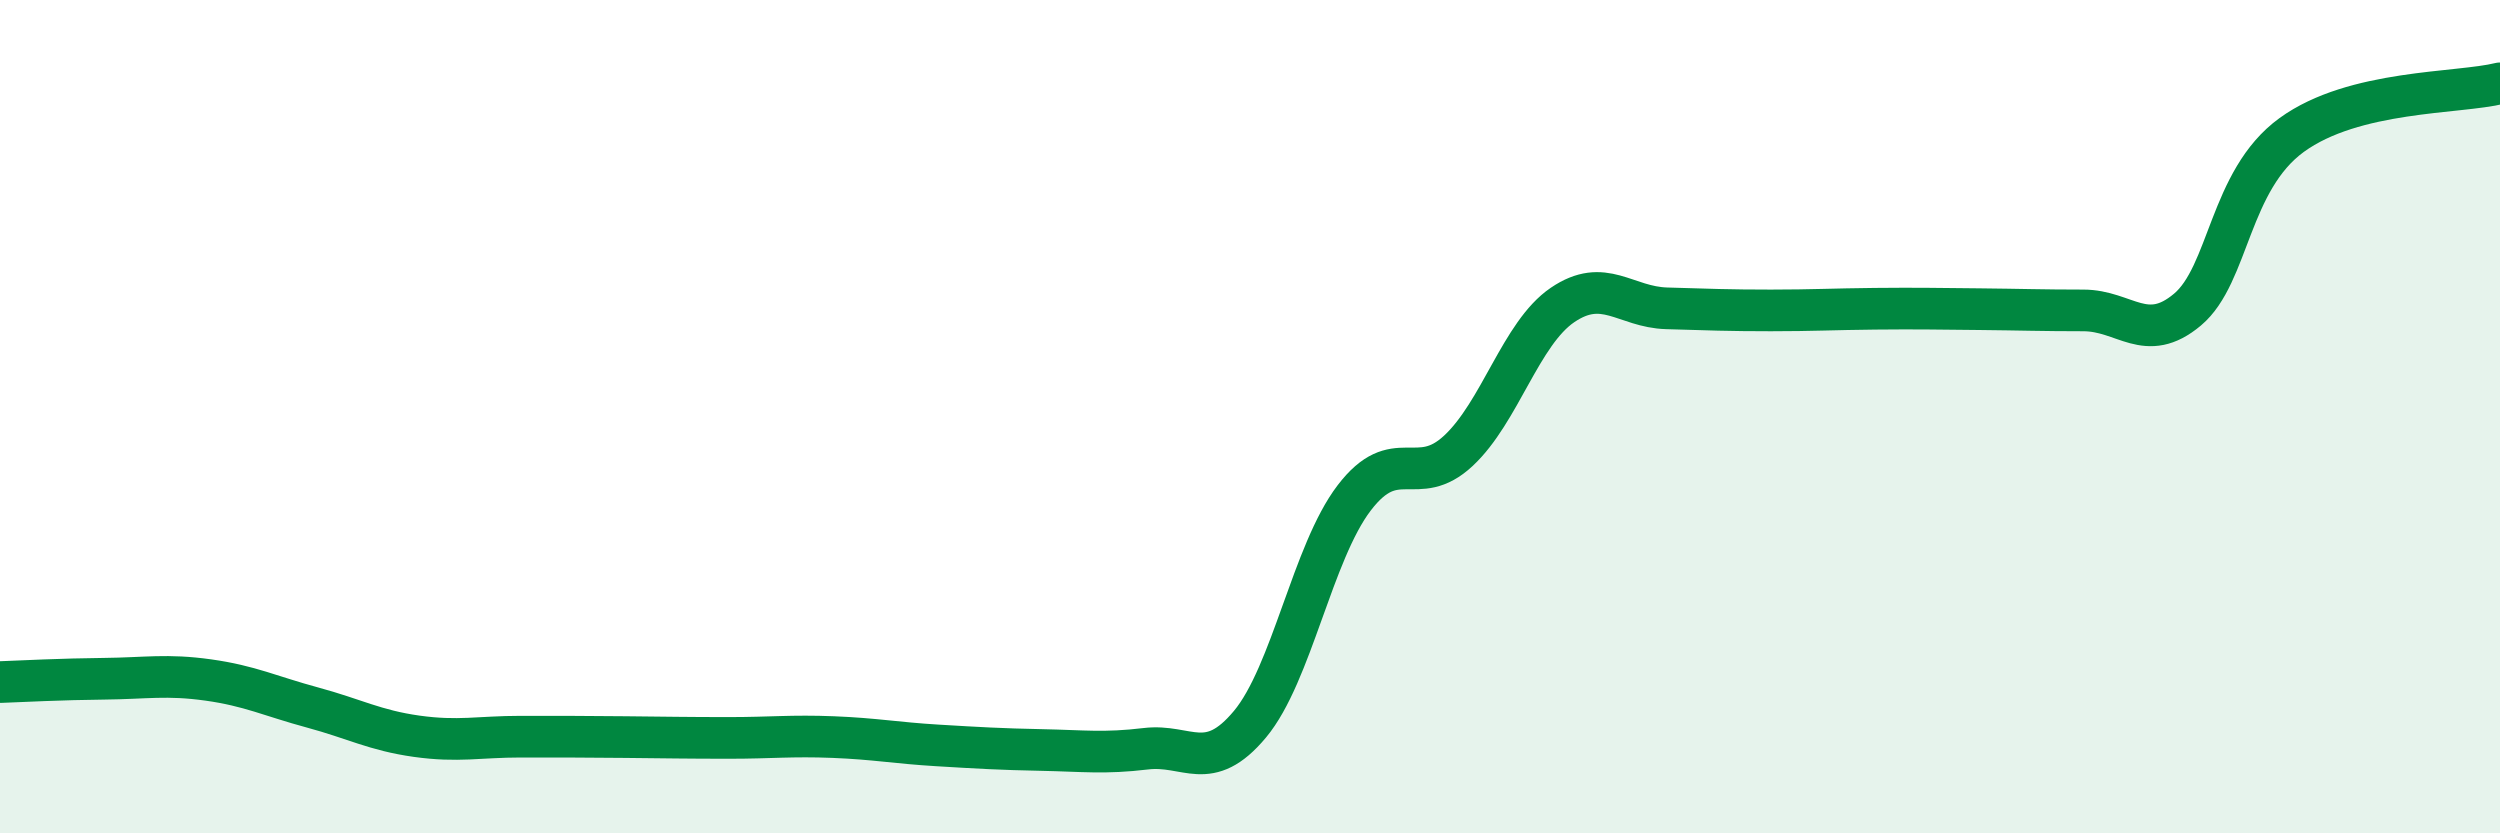
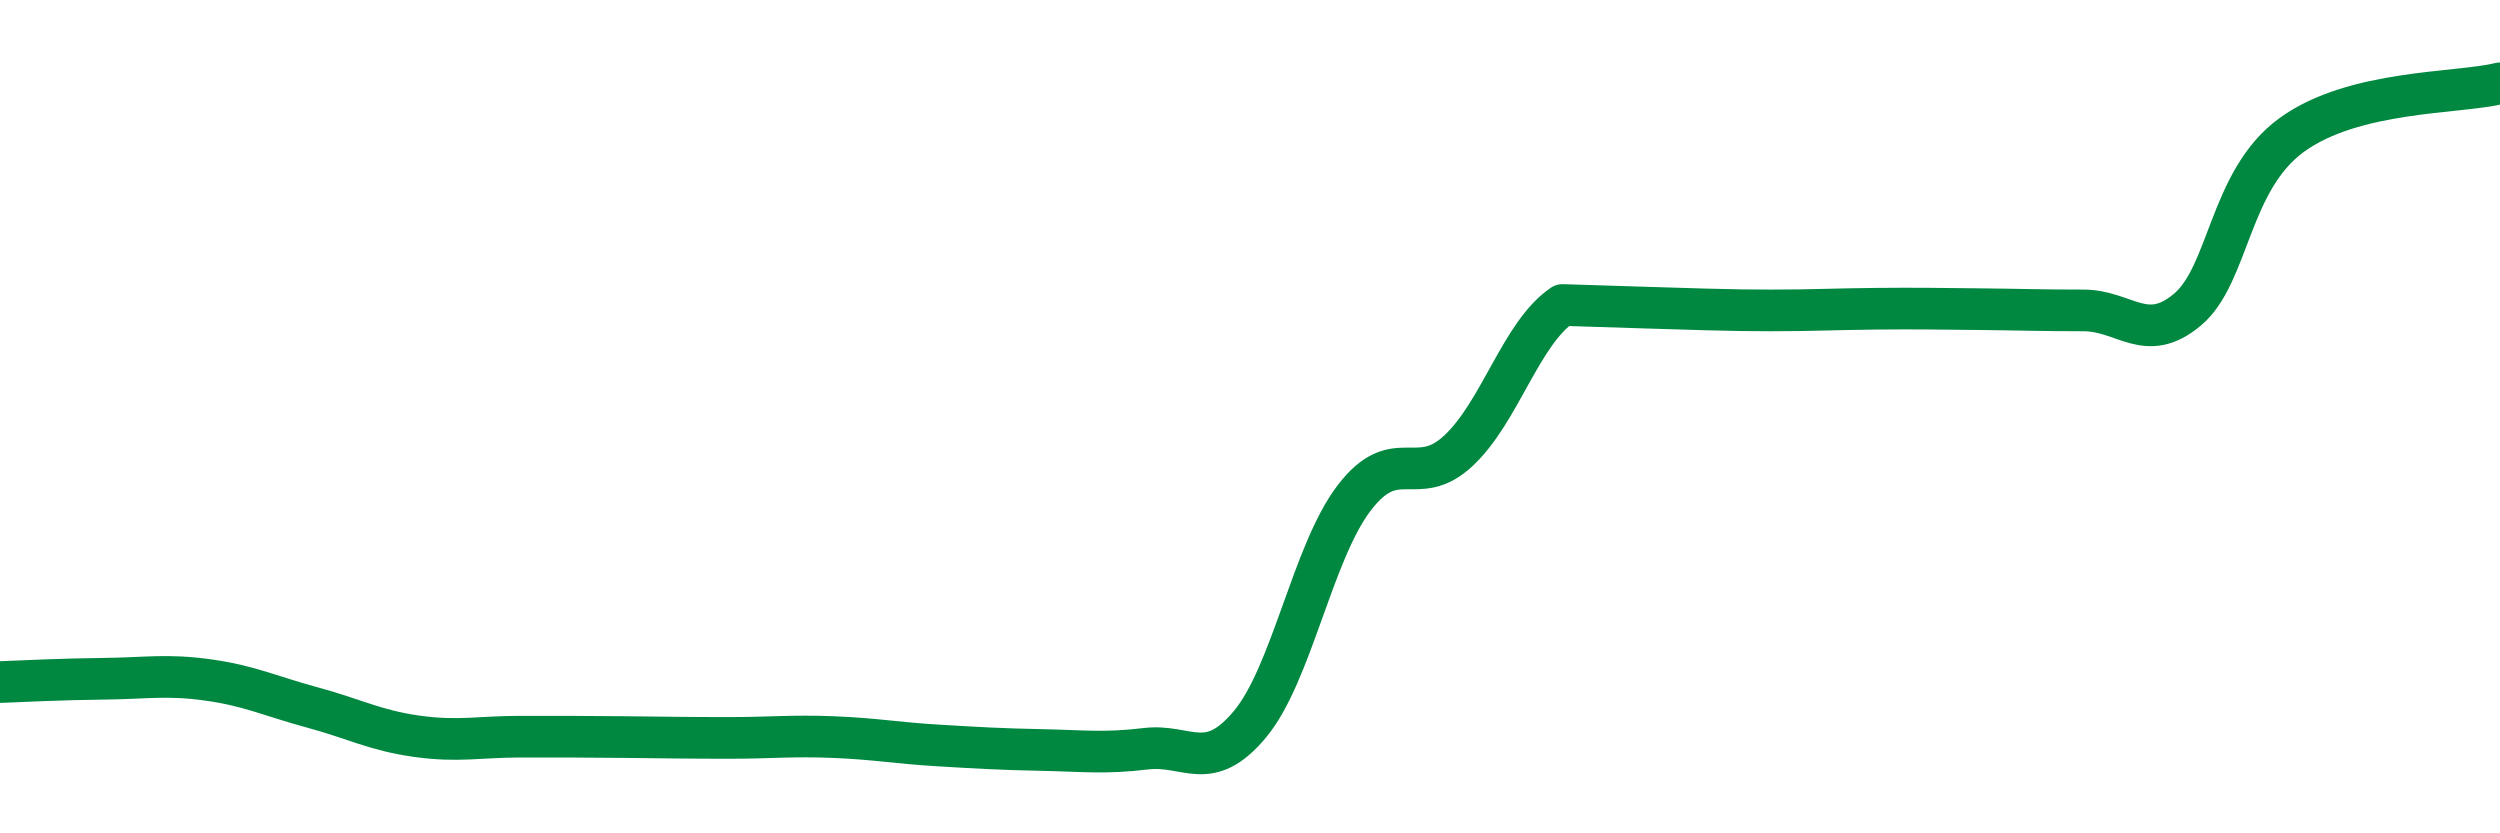
<svg xmlns="http://www.w3.org/2000/svg" width="60" height="20" viewBox="0 0 60 20">
-   <path d="M 0,16.37 C 0.5,16.35 1.5,16.3 2.5,16.29 C 3.5,16.28 4,16.18 5,16.32 C 6,16.46 6.5,16.71 7.5,16.98 C 8.5,17.25 9,17.53 10,17.67 C 11,17.81 11.5,17.68 12.5,17.68 C 13.5,17.68 14,17.68 15,17.69 C 16,17.7 16.5,17.71 17.5,17.71 C 18.5,17.71 19,17.65 20,17.69 C 21,17.73 21.5,17.83 22.5,17.89 C 23.5,17.95 24,17.98 25,18 C 26,18.02 26.5,18.09 27.5,17.97 C 28.5,17.85 29,18.58 30,17.38 C 31,16.18 31.5,13.26 32.5,11.95 C 33.5,10.64 34,11.75 35,10.82 C 36,9.89 36.5,8 37.5,7.32 C 38.5,6.64 39,7.37 40,7.4 C 41,7.43 41.5,7.45 42.5,7.45 C 43.5,7.45 44,7.42 45,7.41 C 46,7.4 46.5,7.41 47.5,7.42 C 48.5,7.43 49,7.45 50,7.45 C 51,7.45 51.5,8.27 52.5,7.43 C 53.5,6.59 53.5,4.33 55,3.24 C 56.5,2.15 59,2.25 60,2L60 20L0 20Z" fill="#008740" opacity="0.1" stroke-linecap="round" stroke-linejoin="round" />
-   <path d="M 0,16.37 C 0.5,16.35 1.5,16.3 2.5,16.29 C 3.5,16.28 4,16.18 5,16.32 C 6,16.46 6.5,16.71 7.5,16.98 C 8.5,17.25 9,17.53 10,17.67 C 11,17.81 11.5,17.68 12.5,17.68 C 13.5,17.68 14,17.68 15,17.69 C 16,17.7 16.5,17.71 17.5,17.71 C 18.5,17.71 19,17.65 20,17.69 C 21,17.73 21.5,17.83 22.5,17.89 C 23.5,17.95 24,17.98 25,18 C 26,18.02 26.5,18.09 27.5,17.97 C 28.5,17.85 29,18.58 30,17.38 C 31,16.18 31.5,13.26 32.5,11.95 C 33.5,10.64 34,11.75 35,10.82 C 36,9.89 36.5,8 37.5,7.32 C 38.5,6.64 39,7.37 40,7.4 C 41,7.43 41.5,7.45 42.5,7.45 C 43.5,7.45 44,7.42 45,7.41 C 46,7.4 46.5,7.41 47.5,7.42 C 48.5,7.43 49,7.45 50,7.45 C 51,7.45 51.5,8.27 52.5,7.43 C 53.5,6.59 53.5,4.33 55,3.24 C 56.5,2.15 59,2.25 60,2" stroke="#008740" stroke-width="1" fill="none" stroke-linecap="round" stroke-linejoin="round" />
+   <path d="M 0,16.37 C 0.5,16.35 1.5,16.3 2.5,16.29 C 3.5,16.28 4,16.18 5,16.32 C 6,16.46 6.5,16.71 7.5,16.98 C 8.5,17.25 9,17.53 10,17.67 C 11,17.81 11.5,17.68 12.5,17.68 C 13.5,17.68 14,17.68 15,17.69 C 16,17.7 16.5,17.71 17.5,17.71 C 18.5,17.71 19,17.65 20,17.69 C 21,17.73 21.5,17.83 22.5,17.89 C 23.5,17.95 24,17.98 25,18 C 26,18.02 26.5,18.09 27.5,17.97 C 28.5,17.85 29,18.58 30,17.38 C 31,16.18 31.5,13.26 32.5,11.95 C 33.5,10.64 34,11.75 35,10.82 C 36,9.89 36.5,8 37.5,7.32 C 41,7.43 41.5,7.45 42.5,7.45 C 43.5,7.45 44,7.42 45,7.41 C 46,7.4 46.5,7.41 47.5,7.42 C 48.5,7.43 49,7.45 50,7.45 C 51,7.45 51.5,8.27 52.5,7.43 C 53.5,6.59 53.5,4.33 55,3.24 C 56.5,2.15 59,2.25 60,2" stroke="#008740" stroke-width="1" fill="none" stroke-linecap="round" stroke-linejoin="round" />
</svg>